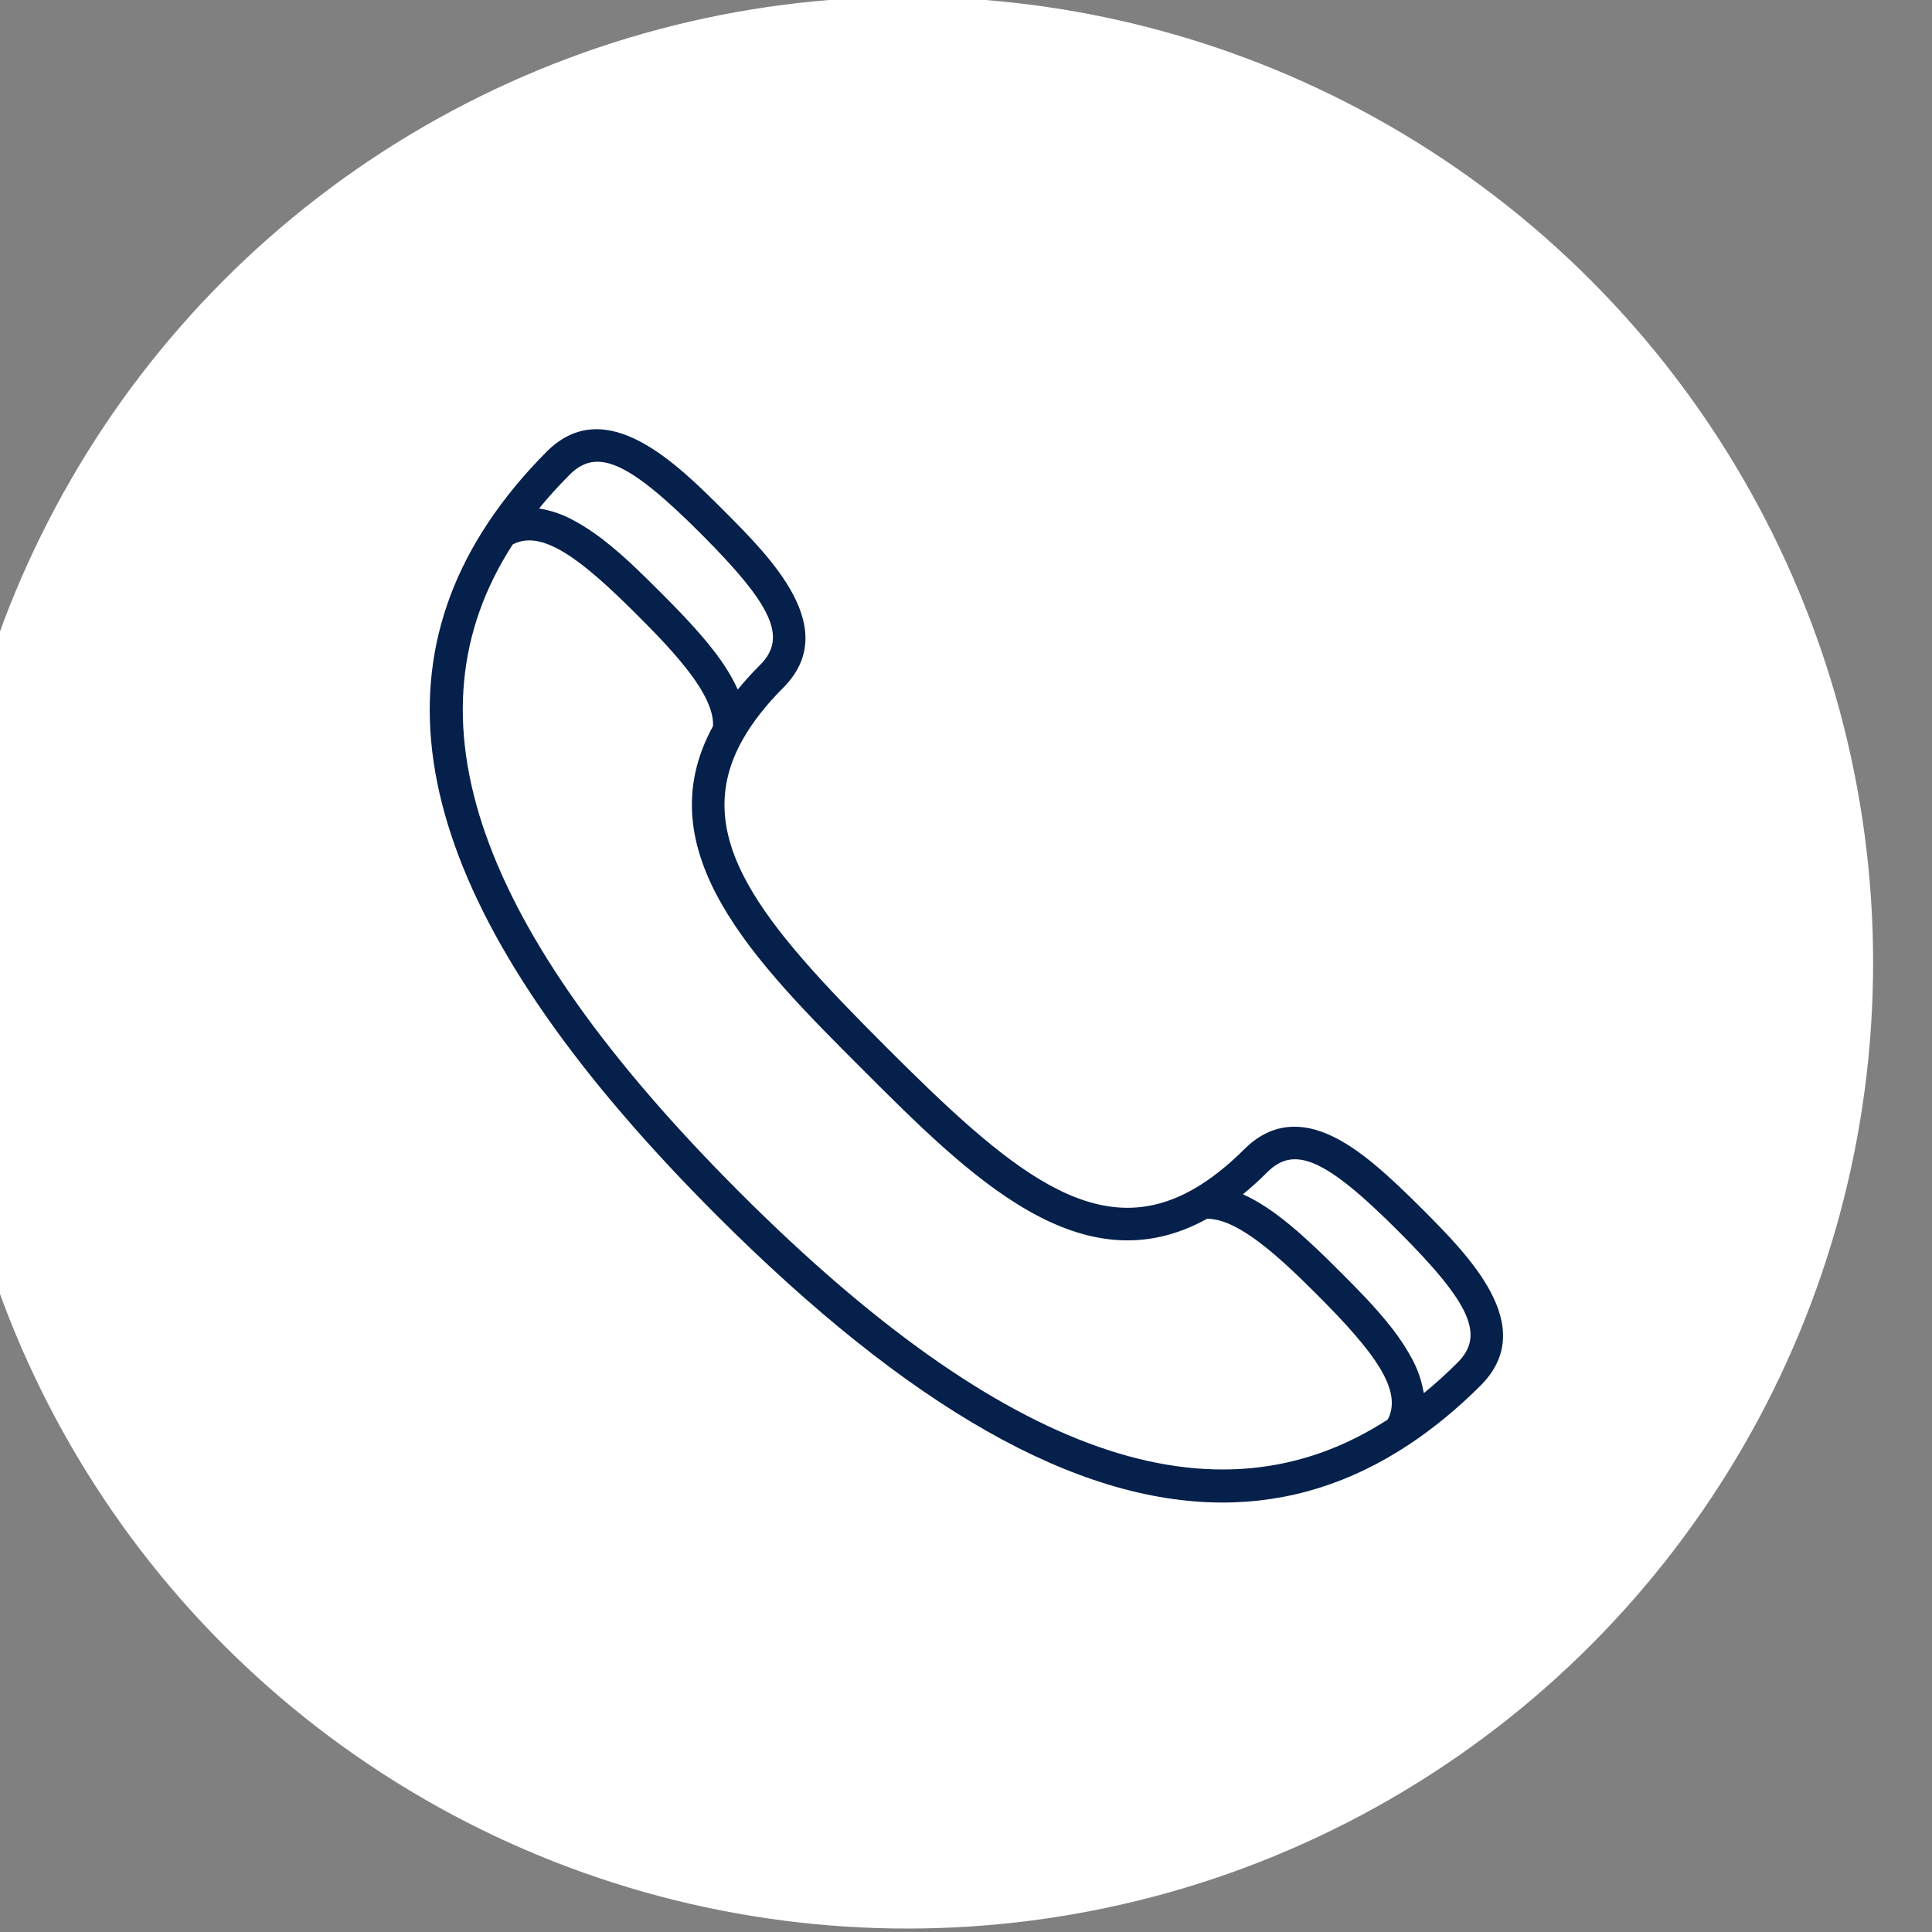
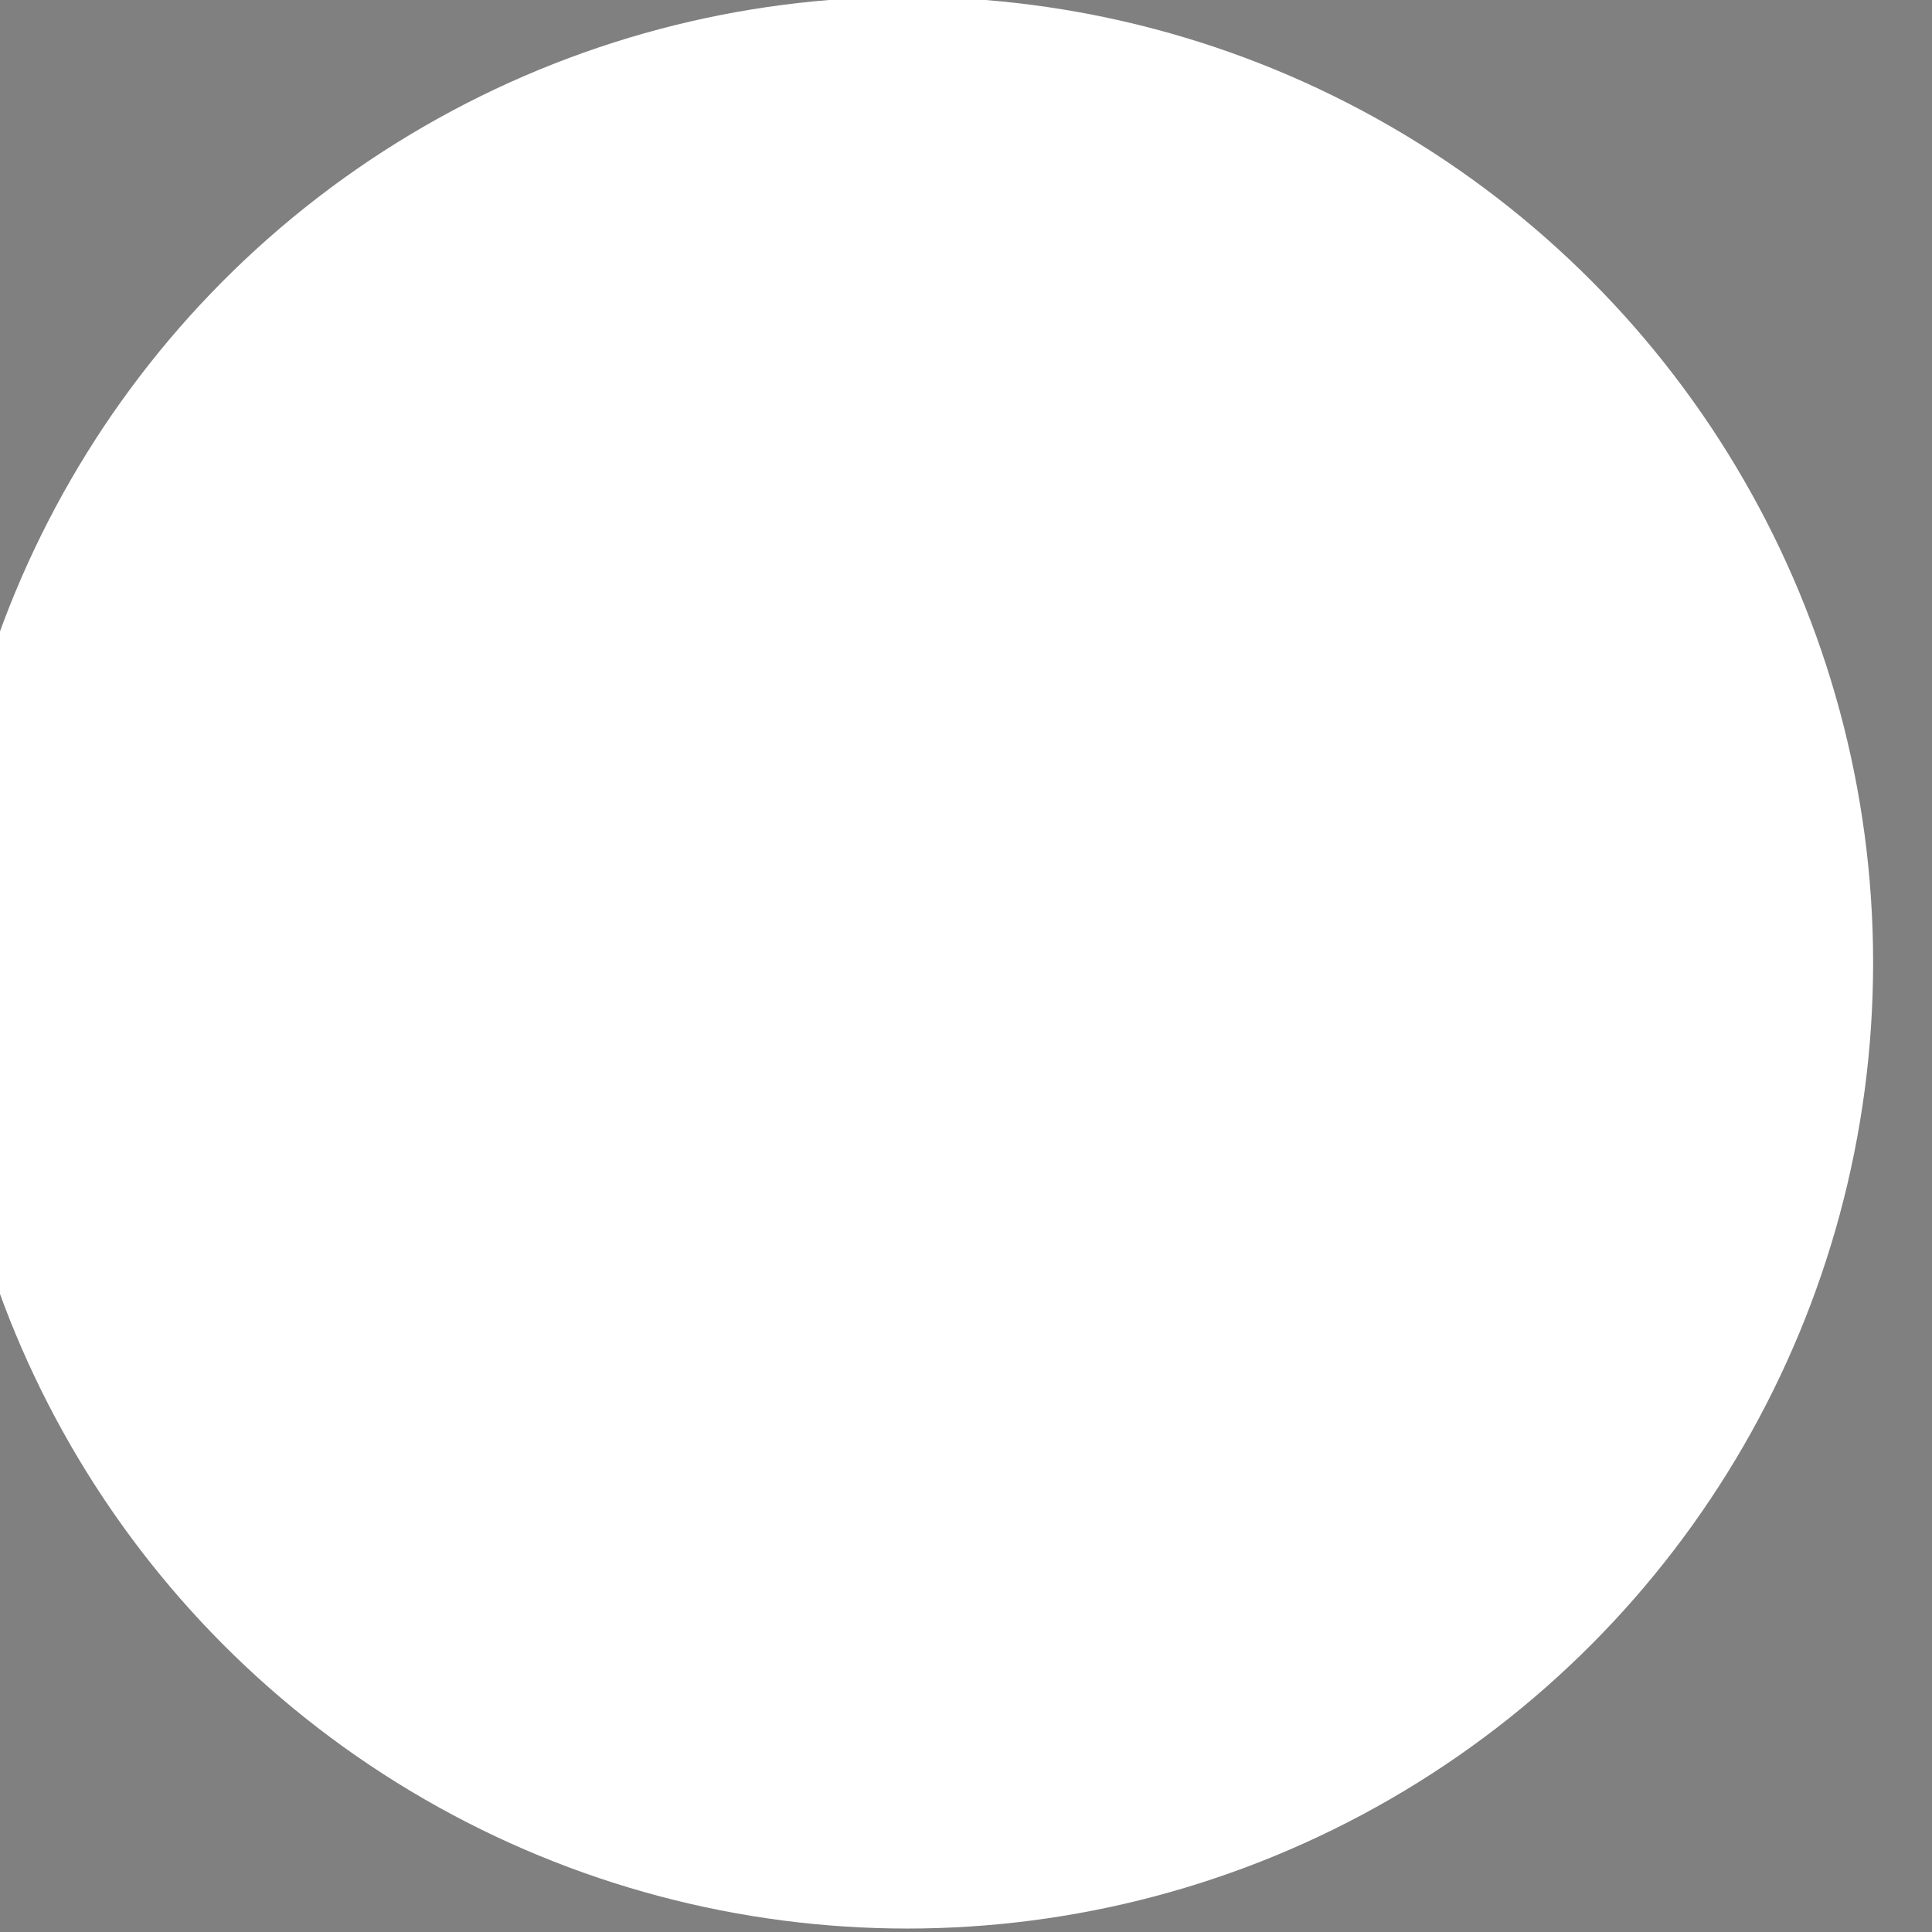
<svg xmlns="http://www.w3.org/2000/svg" width="100%" height="100%" viewBox="0 0 115 115" version="1.1" xml:space="preserve" style="fill-rule:evenodd;clip-rule:evenodd;stroke-linejoin:round;stroke-miterlimit:2;">
  <rect x="0" y="0" width="115" height="115" fill="#808080" stroke="none" />
  <g transform="matrix(1,0,0,1,-23499,-4908)">
    <g transform="matrix(0.948,0,0,0.948,982.356,3728.58)">
      <circle cx="23808.7" cy="1304.56" r="60.645" style="fill:white;" />
    </g>
    <g transform="matrix(1.331,0,0,1.331,23321.8,4812.93)">
-       <path d="M198.322,132.359C197.831,132.85 197.326,133.308 196.81,133.73L196.787,133.633C196.756,133.452 196.712,133.27 196.655,133.089L196.607,132.937C196.532,132.723 196.442,132.51 196.335,132.298L196.271,132.18C196.175,131.999 196.069,131.819 195.955,131.638L195.854,131.482C195.716,131.275 195.57,131.069 195.414,130.865L195.342,130.776C195.201,130.595 195.054,130.418 194.903,130.243L194.769,130.087C194.598,129.892 194.425,129.699 194.248,129.511L194.197,129.458C194.028,129.278 193.858,129.103 193.688,128.93L193.54,128.779C193.371,128.608 193.204,128.439 193.041,128.277C192.877,128.113 192.714,127.952 192.551,127.792L192.438,127.682C192.291,127.538 192.143,127.396 191.997,127.257L191.932,127.196C191.757,127.032 191.583,126.871 191.409,126.715L191.396,126.704C191.23,126.554 191.064,126.412 190.898,126.273L190.838,126.223C190.491,125.936 190.146,125.673 189.801,125.444L189.764,125.42C189.601,125.312 189.437,125.211 189.273,125.119L189.24,125.1C189.065,125.002 188.892,124.915 188.718,124.837C189.084,124.539 189.449,124.208 189.81,123.847C191.029,122.628 192.455,123.271 195.676,126.494C198.898,129.715 199.541,131.14 198.322,132.359ZM166.218,124.756C154.409,112.947 151.085,103.464 156.062,95.777L156.133,95.74L156.262,95.687L156.389,95.647L156.53,95.616L156.655,95.602L156.808,95.594L156.932,95.6L157.098,95.617L157.22,95.642L157.4,95.686L157.52,95.726L157.714,95.798L157.831,95.85L158.042,95.951L158.154,96.012L158.383,96.144L158.491,96.213L158.739,96.376L158.841,96.45C158.929,96.513 159.017,96.576 159.108,96.644L159.208,96.723C159.301,96.796 159.396,96.87 159.492,96.949L159.586,97.028C159.687,97.112 159.788,97.197 159.893,97.288L159.982,97.368C160.089,97.462 160.196,97.558 160.307,97.658L160.407,97.752C160.517,97.853 160.626,97.954 160.739,98.061L160.848,98.166C160.96,98.273 161.073,98.381 161.188,98.494C161.341,98.644 161.496,98.797 161.654,98.955C161.83,99.131 162.006,99.309 162.181,99.488L162.282,99.592L162.457,99.773L162.598,99.92L162.773,100.107L162.901,100.245L163.077,100.439L163.199,100.575L163.357,100.756L163.486,100.906L163.627,101.077L163.757,101.236L163.884,101.398L164.01,101.562L164.125,101.721L164.241,101.884L164.343,102.04L164.448,102.203L164.536,102.353L164.627,102.516L164.702,102.662L164.777,102.821L164.836,102.964L164.894,103.117L164.936,103.256L164.975,103.408L164.999,103.54L165.017,103.684L165.022,103.813L165.019,103.9C161.958,109.503 166.917,114.463 171.714,119.259C176.522,124.068 181.492,129.039 187.112,125.934L187.169,125.933C187.318,125.937 187.473,125.96 187.631,126L187.723,126.025C187.877,126.071 188.036,126.13 188.197,126.206L188.32,126.265C188.475,126.343 188.633,126.431 188.793,126.531L188.945,126.629C189.101,126.731 189.257,126.84 189.416,126.958L189.585,127.09C189.742,127.211 189.9,127.337 190.058,127.472L190.225,127.616C190.388,127.756 190.55,127.9 190.712,128.049L190.852,128.18C191.025,128.341 191.2,128.505 191.371,128.672L191.447,128.747C191.637,128.933 191.827,129.119 192.012,129.305C192.174,129.466 192.331,129.625 192.483,129.781L192.572,129.874C192.691,129.996 192.809,130.117 192.921,130.236L193.041,130.364C193.138,130.468 193.236,130.572 193.328,130.673L193.454,130.814C193.538,130.908 193.623,131.001 193.702,131.093L193.828,131.242L194.041,131.495L194.163,131.649L194.345,131.881L194.458,132.035L194.612,132.25L194.714,132.406L194.842,132.606L194.93,132.759L195.032,132.947L195.104,133.097L195.182,133.273L195.236,133.419L195.291,133.585L195.326,133.729L195.356,133.887L195.371,134.024L195.377,134.175L195.371,134.307L195.353,134.451L195.325,134.58L195.282,134.716L195.23,134.839L195.191,134.914C187.505,139.888 178.025,136.562 166.218,124.756ZM158.613,92.652C159.833,91.435 161.258,92.075 164.48,95.297C167.701,98.519 168.344,99.944 167.125,101.164C166.761,101.527 166.427,101.896 166.126,102.266L166.125,102.265C166.056,102.105 165.974,101.945 165.887,101.785L165.808,101.645C165.738,101.522 165.663,101.399 165.583,101.276L165.503,101.15C165.396,100.992 165.285,100.833 165.165,100.673L165.092,100.579C164.991,100.446 164.886,100.314 164.777,100.181L164.656,100.035C164.544,99.902 164.429,99.769 164.311,99.635L164.233,99.547C164.088,99.385 163.939,99.223 163.786,99.06L163.663,98.93C163.542,98.804 163.42,98.676 163.297,98.55L163.161,98.41C163.003,98.249 162.844,98.088 162.682,97.927C162.519,97.764 162.35,97.595 162.178,97.425L162.034,97.283C161.855,97.107 161.672,96.931 161.485,96.754L161.455,96.726C161.263,96.545 161.066,96.367 160.867,96.192L160.734,96.078C160.546,95.916 160.355,95.758 160.161,95.607L160.108,95.564C159.898,95.402 159.686,95.252 159.472,95.109L159.346,95.029C159.152,94.904 158.956,94.789 158.758,94.686L158.681,94.644C158.463,94.532 158.243,94.439 158.022,94.361L157.9,94.322C157.706,94.261 157.512,94.213 157.319,94.182L157.243,94.163C157.665,93.647 158.123,93.143 158.613,92.652ZM192.811,122.288C191.264,121.513 189.909,121.694 188.781,122.82C188.041,123.56 187.29,124.153 186.548,124.583C182.159,127.128 178.231,123.719 172.743,118.232C167.269,112.757 163.868,108.841 166.368,104.466C166.799,103.71 167.4,102.945 168.153,102.191C170.792,99.553 167.613,96.373 165.508,94.269C163.404,92.165 160.224,88.983 157.584,91.624C156.57,92.639 155.683,93.715 154.949,94.822L154.948,94.824C149.387,103.205 152.738,113.333 165.19,125.785C173.77,134.365 181.245,138.623 187.807,138.622C190.766,138.622 193.541,137.755 196.146,136.028C197.257,135.291 198.334,134.403 199.35,133.387C201.989,130.749 198.809,127.569 196.705,125.464C195.228,123.988 194,122.882 192.811,122.288Z" style="fill:rgb(5,32,74);fill-rule:nonzero;" />
-     </g>
+       </g>
  </g>
</svg>